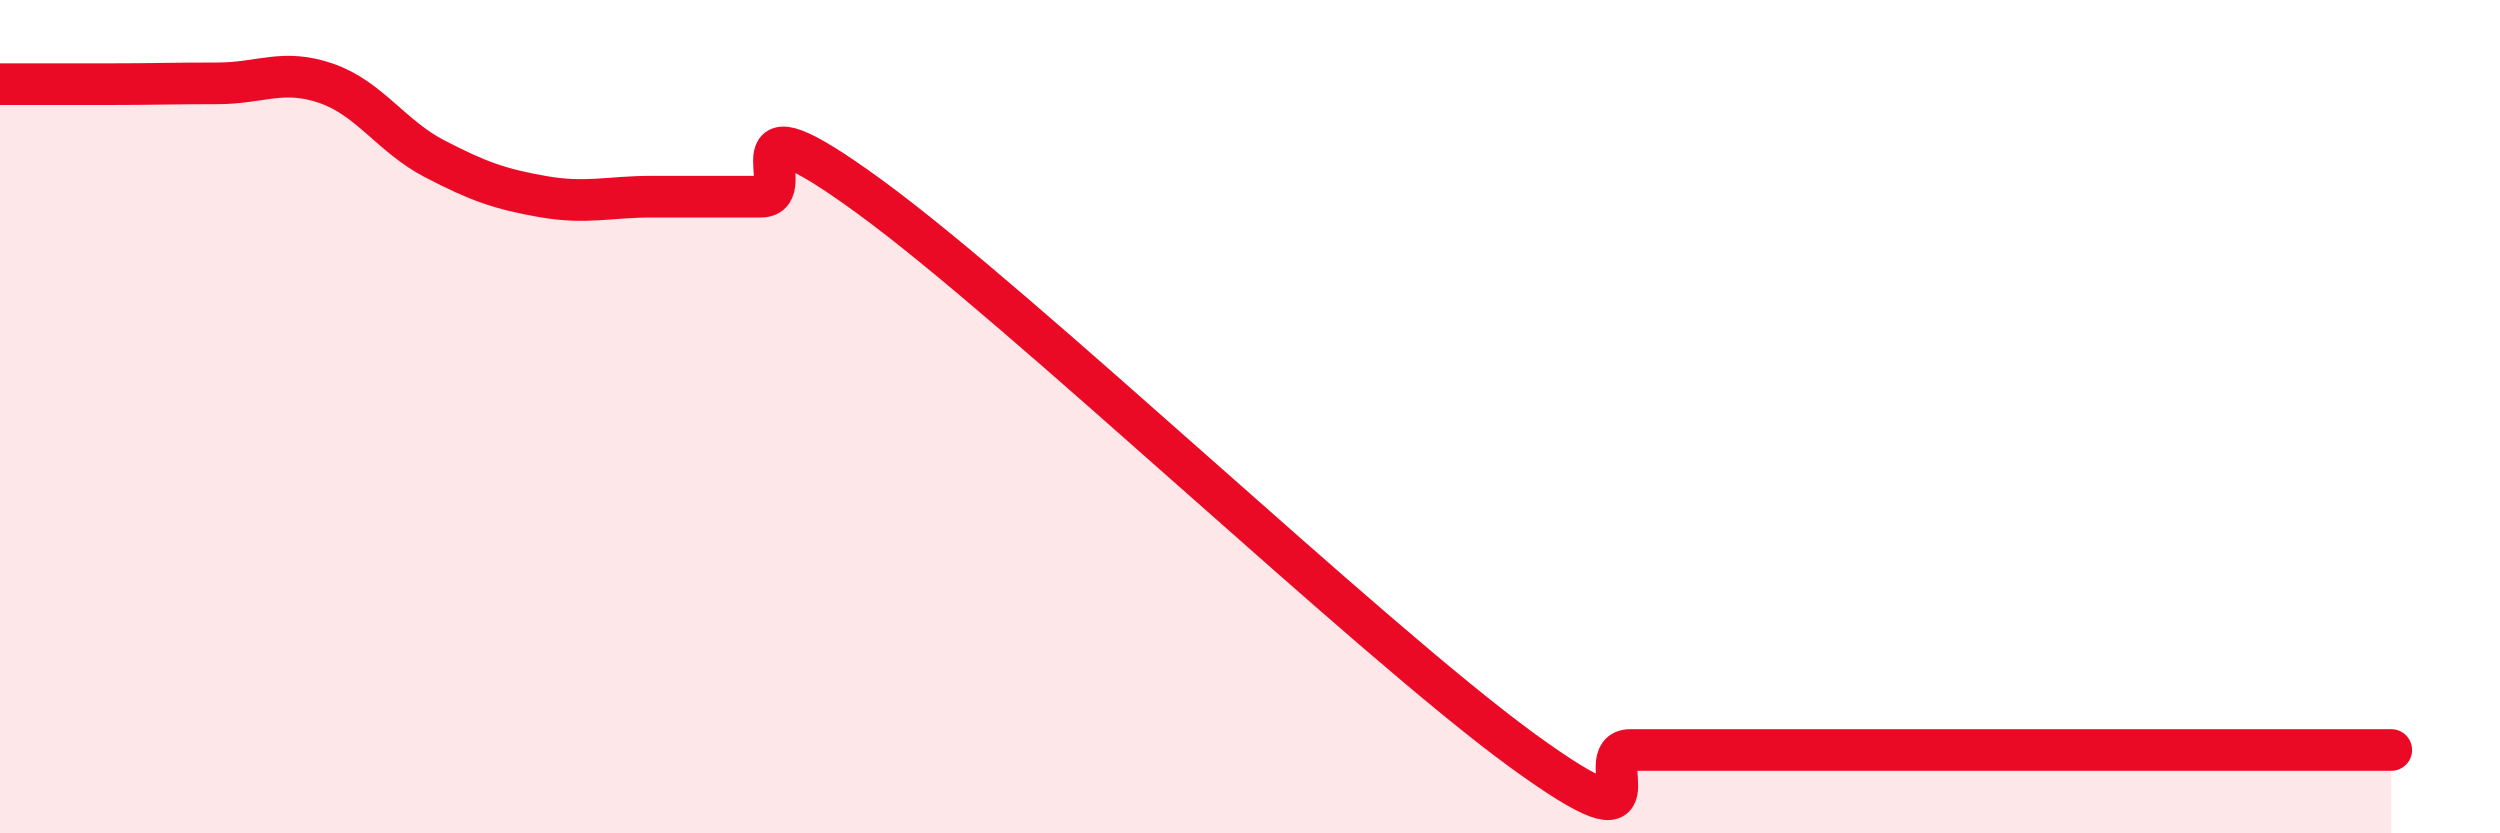
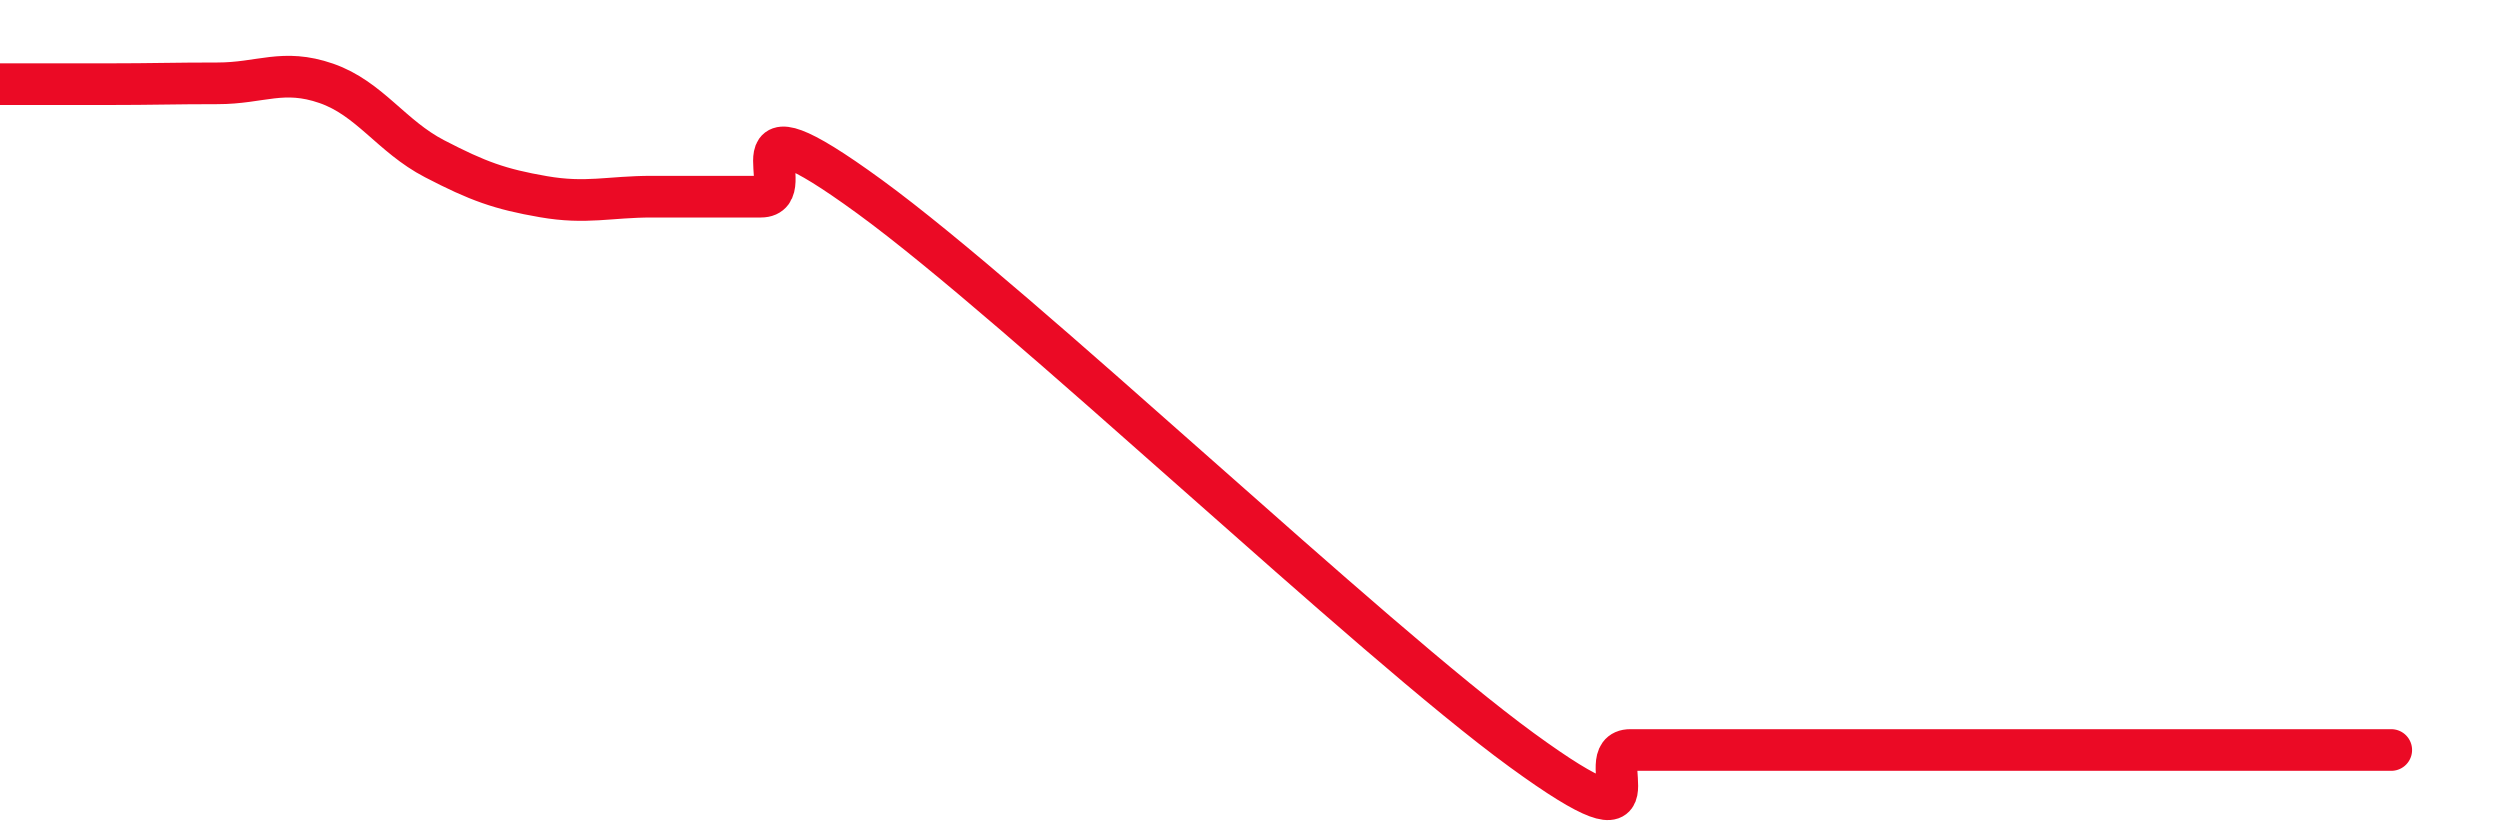
<svg xmlns="http://www.w3.org/2000/svg" width="60" height="20" viewBox="0 0 60 20">
-   <path d="M 0,2.02 C 0.52,2.02 1.57,2.02 2.61,2.02 C 3.65,2.02 4.18,2 5.22,2 C 6.26,2 6.79,1.64 7.83,2 C 8.87,2.36 9.39,3.27 10.43,3.81 C 11.47,4.35 12,4.54 13.04,4.72 C 14.08,4.9 14.61,4.72 15.65,4.72 C 16.69,4.72 17.22,4.72 18.26,4.72 C 19.3,4.72 17.22,2.06 20.87,4.72 C 24.52,7.38 32.87,15.34 36.52,18 C 40.17,20.66 38.09,18 39.13,18 C 40.17,18 40.7,18 41.74,18 C 42.78,18 43.31,18 44.35,18 C 45.39,18 45.92,18 46.96,18 C 48,18 48.53,18 49.57,18 C 50.61,18 51.13,18 52.17,18 C 53.21,18 53.74,18 54.78,18 C 55.82,18 56.87,18 57.39,18L57.39 20L0 20Z" fill="#EB0A25" opacity="0.1" stroke-linecap="round" stroke-linejoin="round" />
  <path d="M 0,2.02 C 0.52,2.02 1.57,2.02 2.61,2.02 C 3.65,2.02 4.18,2 5.22,2 C 6.26,2 6.79,1.64 7.83,2 C 8.87,2.36 9.39,3.27 10.43,3.81 C 11.47,4.35 12,4.54 13.04,4.72 C 14.08,4.9 14.61,4.72 15.65,4.72 C 16.69,4.72 17.22,4.72 18.26,4.72 C 19.3,4.72 17.22,2.06 20.87,4.72 C 24.52,7.38 32.87,15.34 36.52,18 C 40.17,20.66 38.09,18 39.13,18 C 40.17,18 40.7,18 41.74,18 C 42.78,18 43.31,18 44.35,18 C 45.39,18 45.92,18 46.96,18 C 48,18 48.53,18 49.57,18 C 50.61,18 51.13,18 52.17,18 C 53.21,18 53.74,18 54.78,18 C 55.82,18 56.87,18 57.39,18" stroke="#EB0A25" stroke-width="1" fill="none" stroke-linecap="round" stroke-linejoin="round" />
</svg>